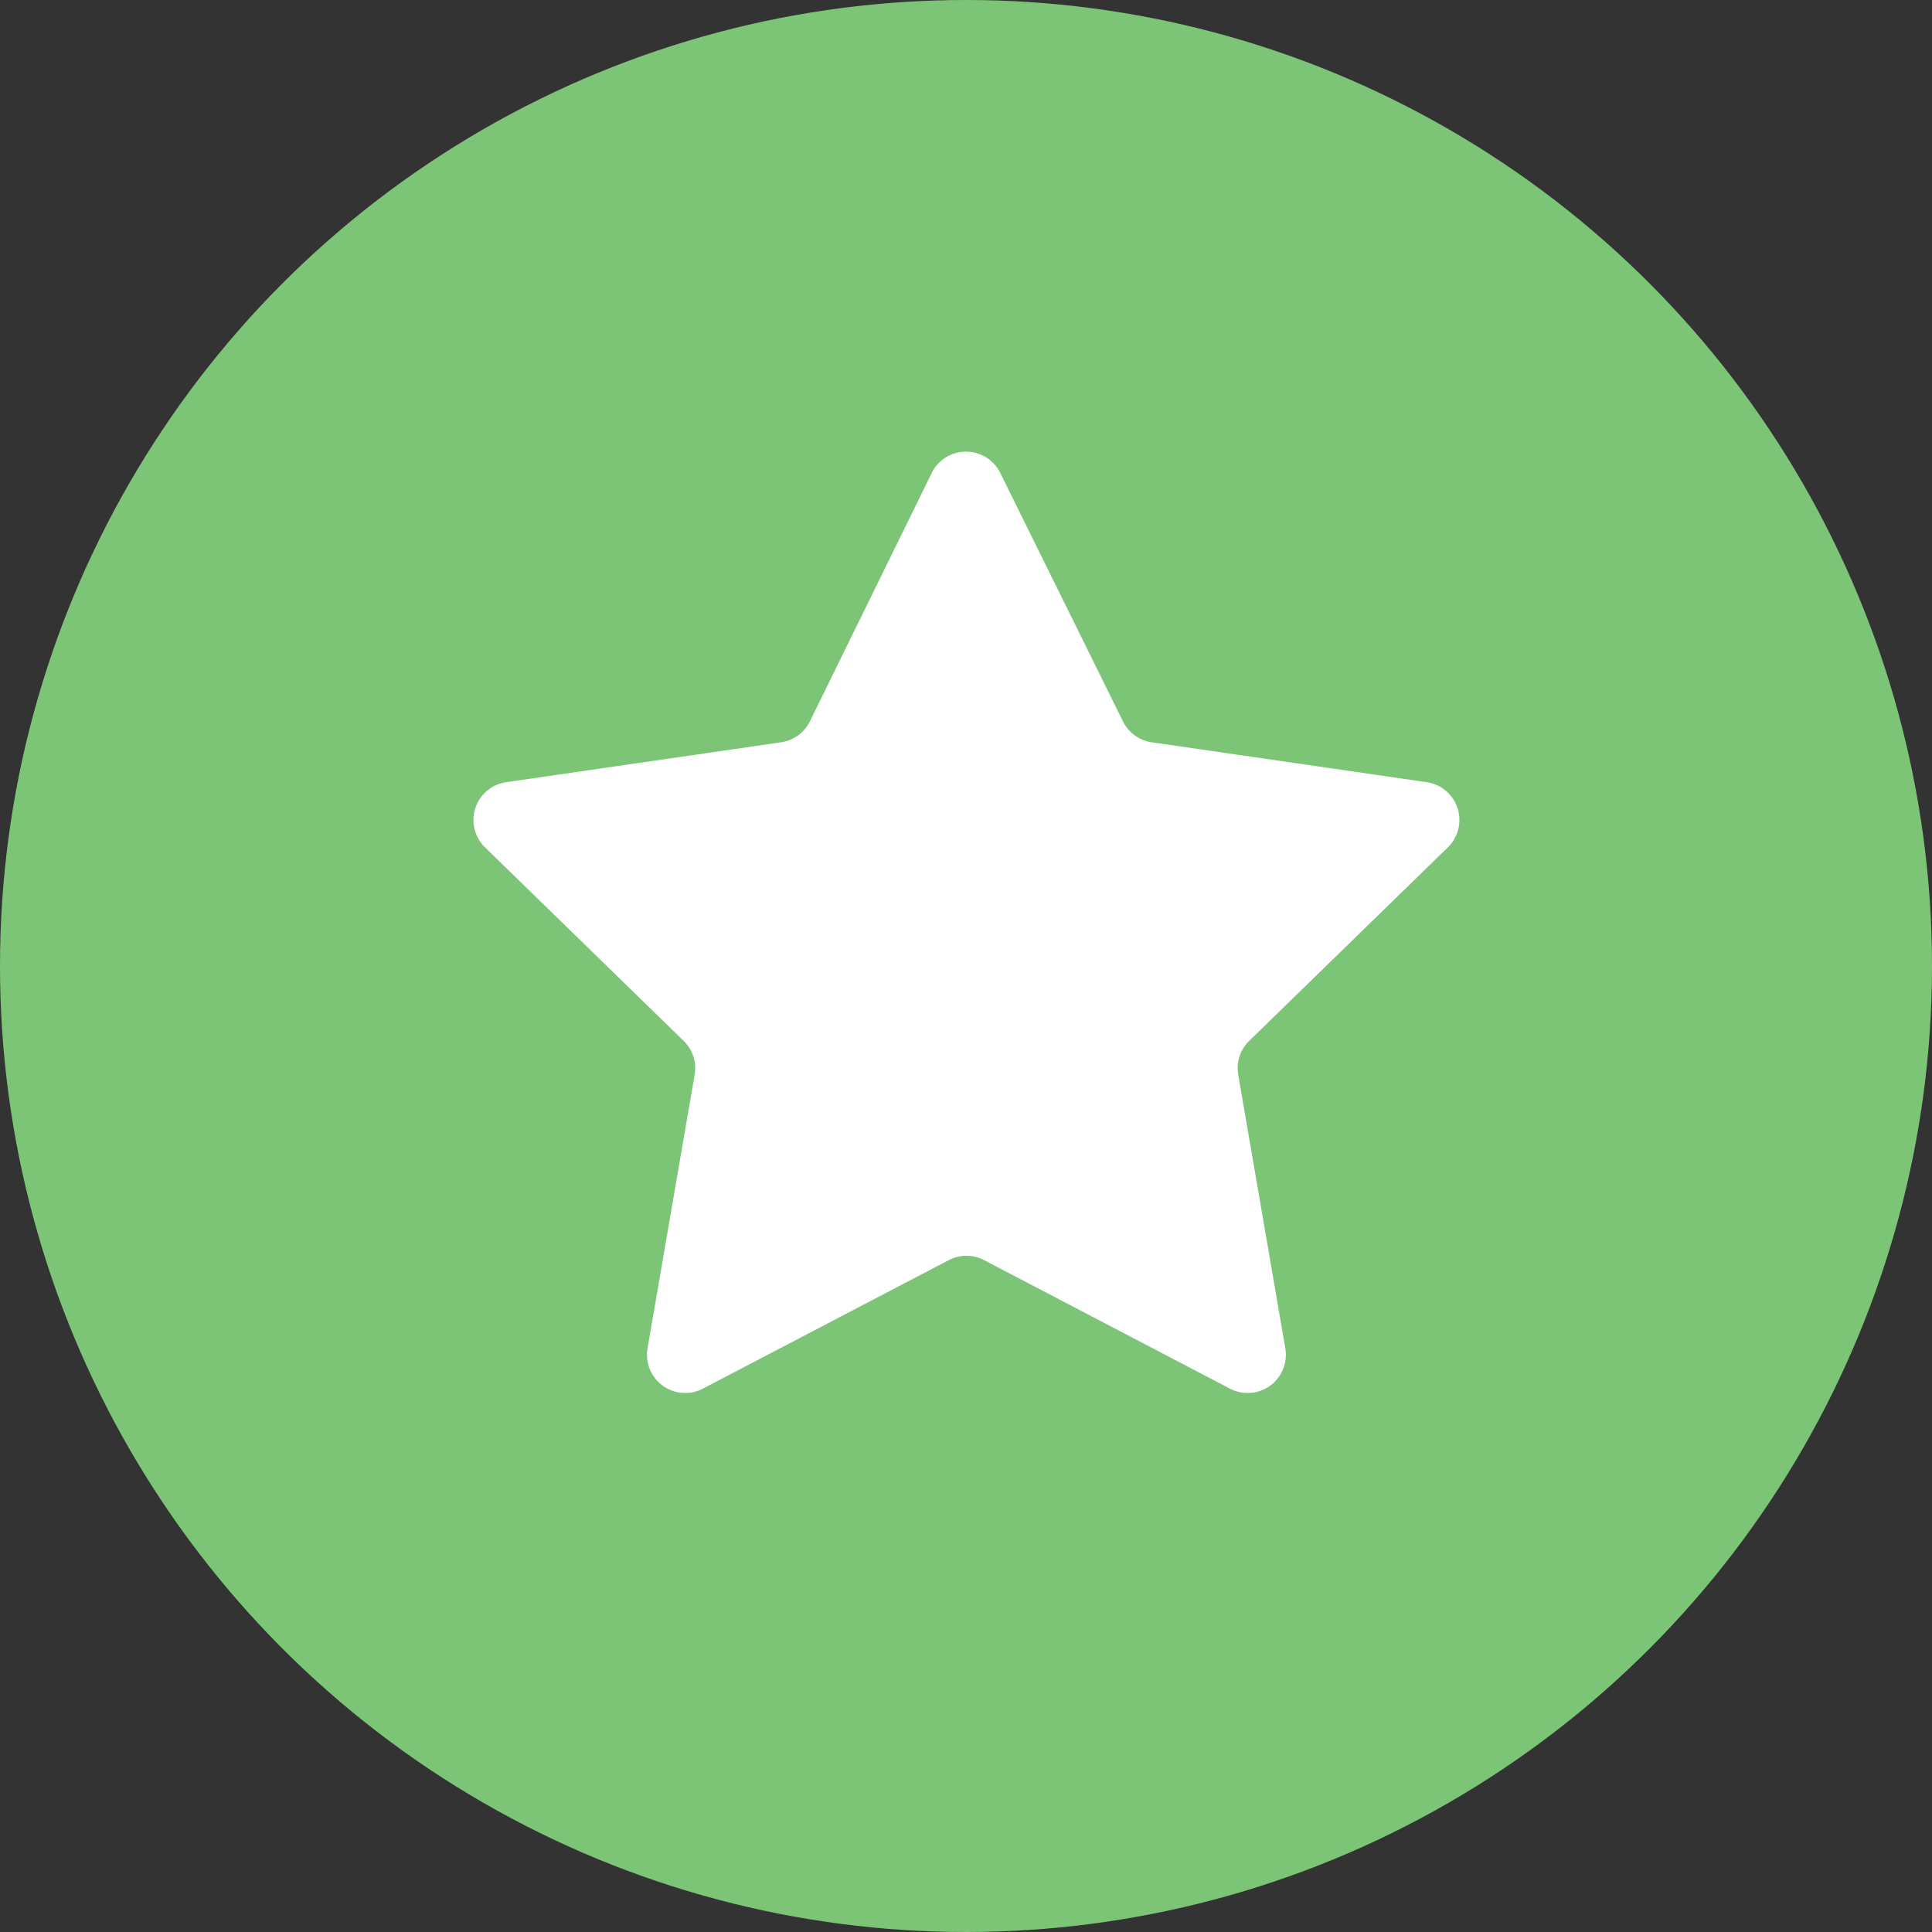
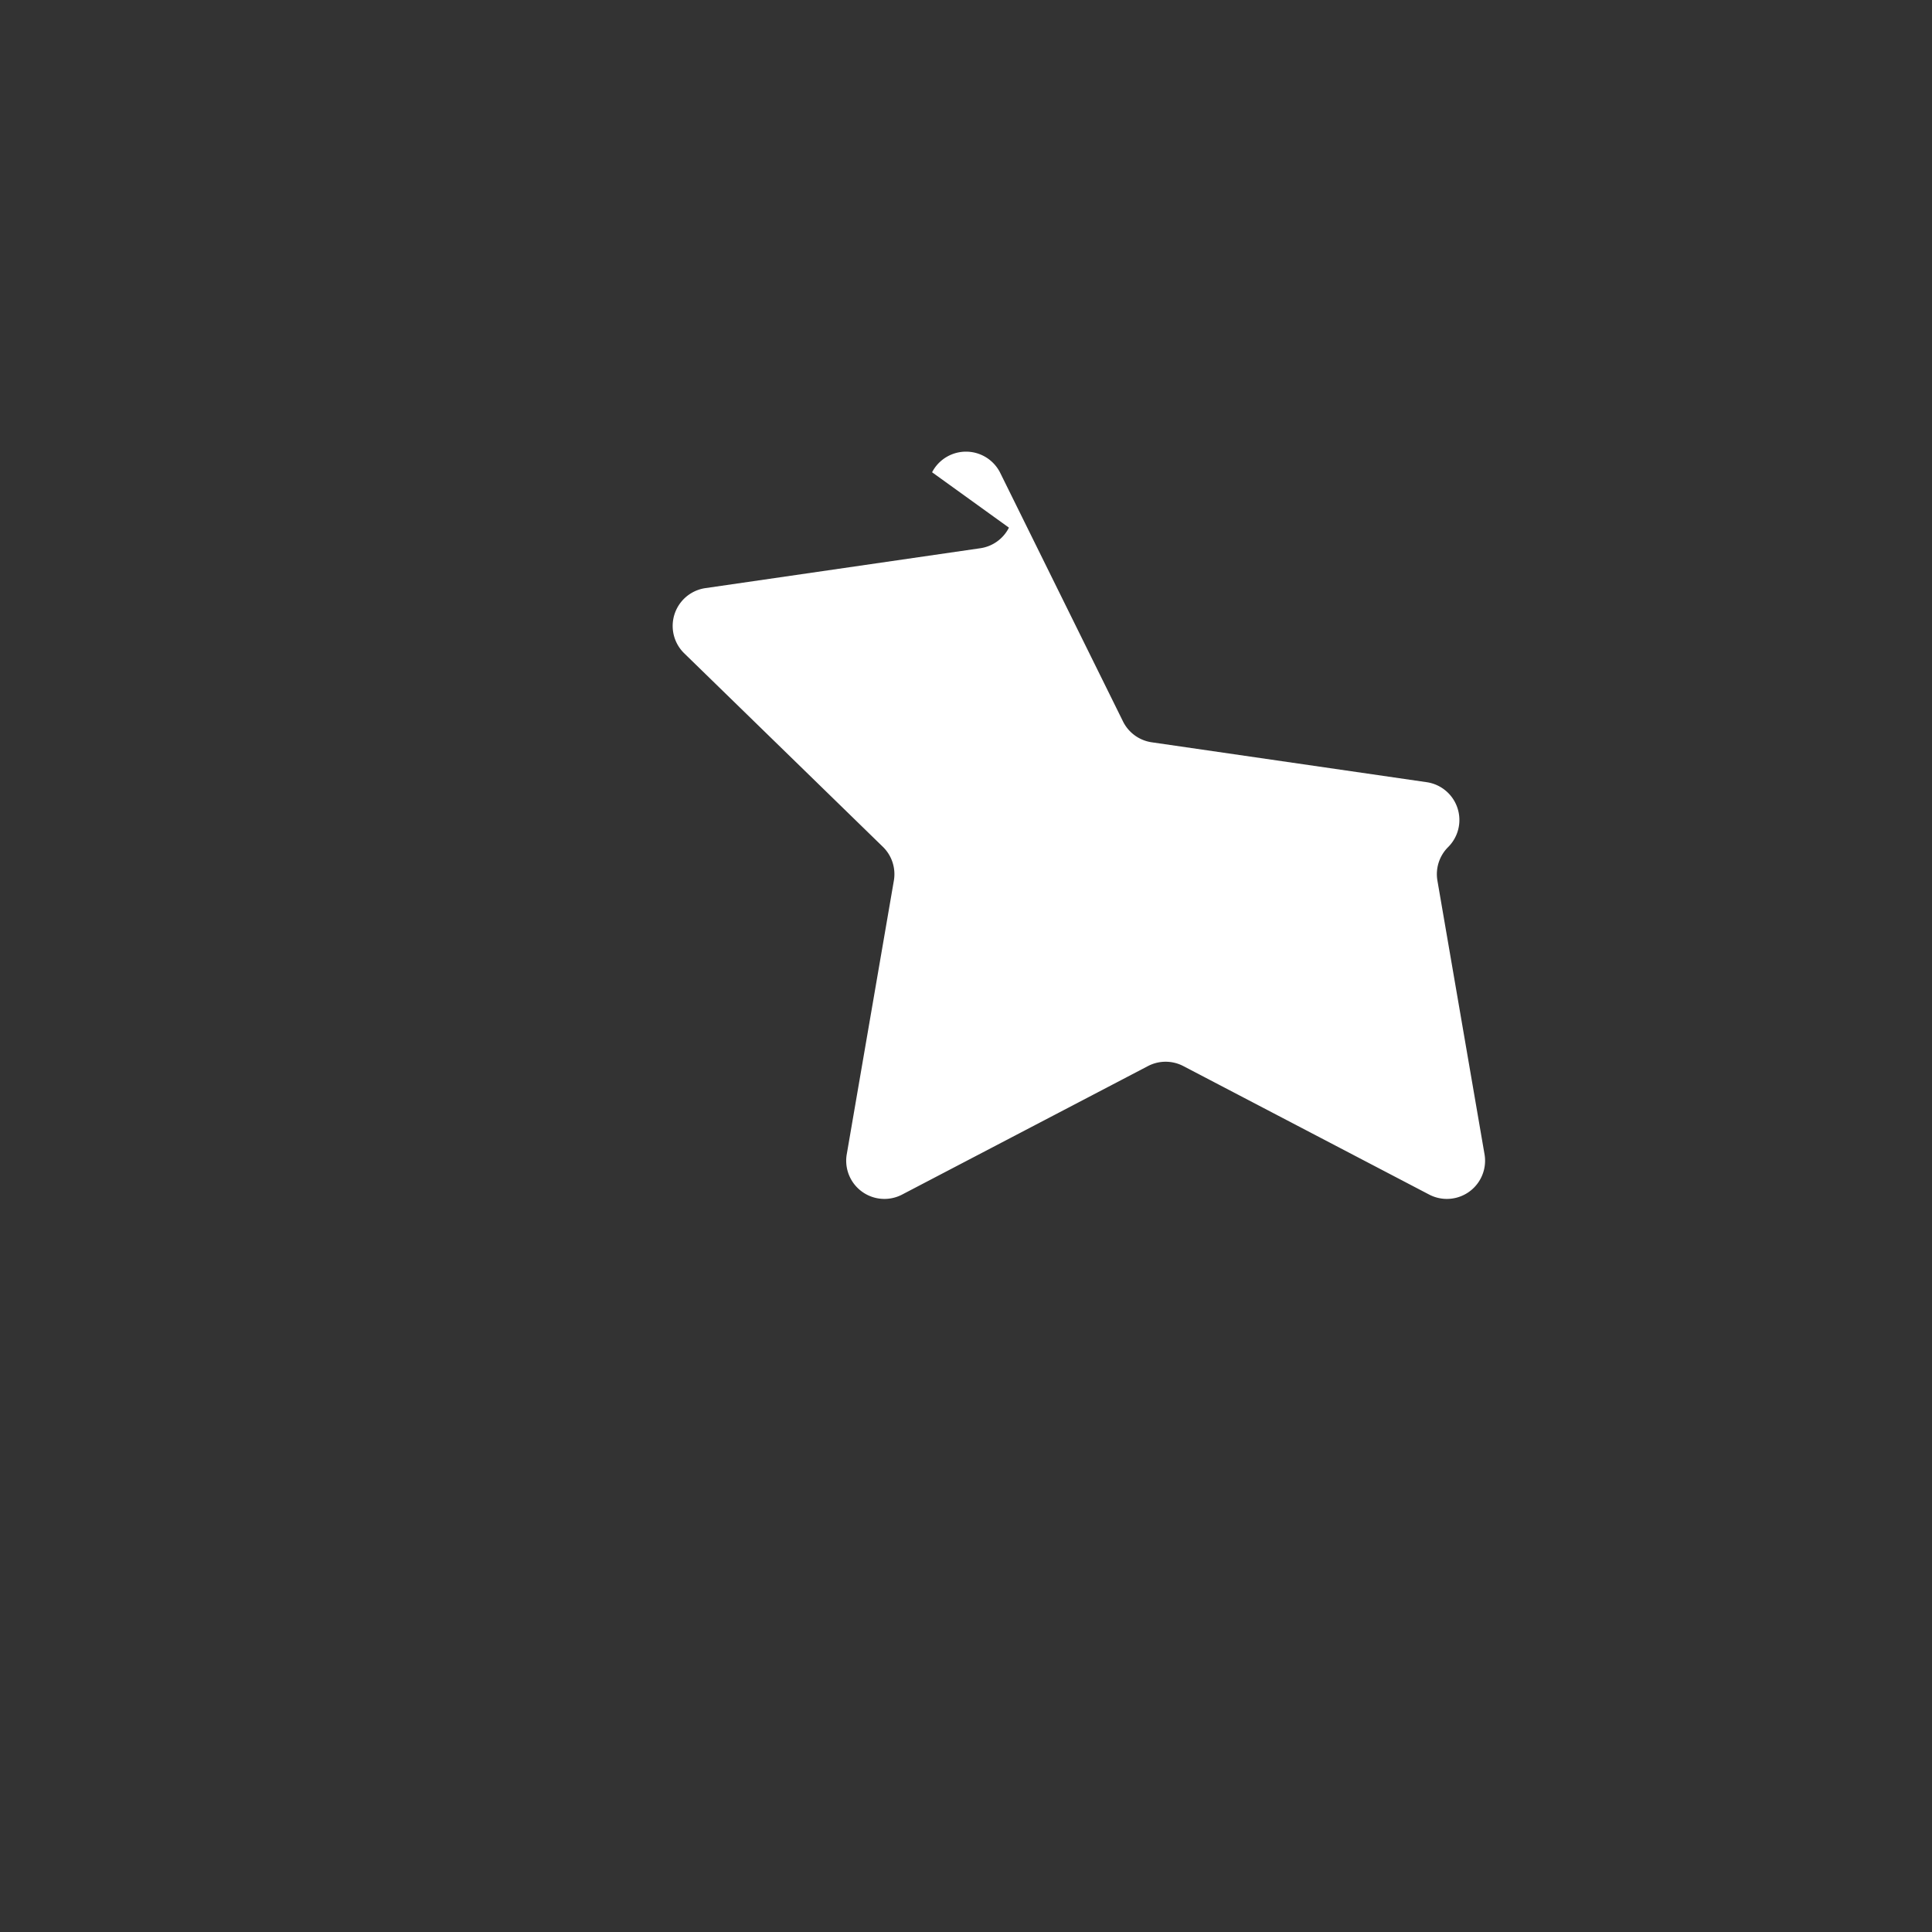
<svg xmlns="http://www.w3.org/2000/svg" id="Layer_1" data-name="Layer 1" viewBox="0 0 45 45">
  <rect x="0" y="0" width="45" height="45" fill="#333333" stroke="none" />
  <title>MiniFeatures-Icons</title>
-   <circle cx="22.5" cy="22.5" r="22.5" style="fill:#7cc576" />
-   <path d="M23.29,11l2.87,5.81a0.89,0.89,0,0,0,.67.48l6.41,0.93a0.89,0.89,0,0,1,.49,1.51l-4.64,4.52a0.89,0.89,0,0,0-.25.78l1.1,6.39a0.89,0.89,0,0,1-1.28.93l-5.74-3a0.89,0.89,0,0,0-.82,0l-5.74,3a0.89,0.89,0,0,1-1.28-.93l1.1-6.39a0.89,0.89,0,0,0-.25-0.78l-4.64-4.52a0.89,0.89,0,0,1,.49-1.51l6.41-.93a0.89,0.89,0,0,0,.67-0.48L21.71,11A0.89,0.89,0,0,1,23.29,11Z" style="fill:#fff" />
+   <path d="M23.29,11l2.87,5.81a0.89,0.89,0,0,0,.67.48l6.41,0.93a0.89,0.89,0,0,1,.49,1.51a0.89,0.89,0,0,0-.25.78l1.1,6.39a0.89,0.89,0,0,1-1.28.93l-5.74-3a0.89,0.89,0,0,0-.82,0l-5.74,3a0.89,0.89,0,0,1-1.28-.93l1.1-6.39a0.89,0.89,0,0,0-.25-0.78l-4.64-4.52a0.89,0.89,0,0,1,.49-1.51l6.41-.93a0.89,0.89,0,0,0,.67-0.48L21.71,11A0.89,0.89,0,0,1,23.29,11Z" style="fill:#fff" />
</svg>